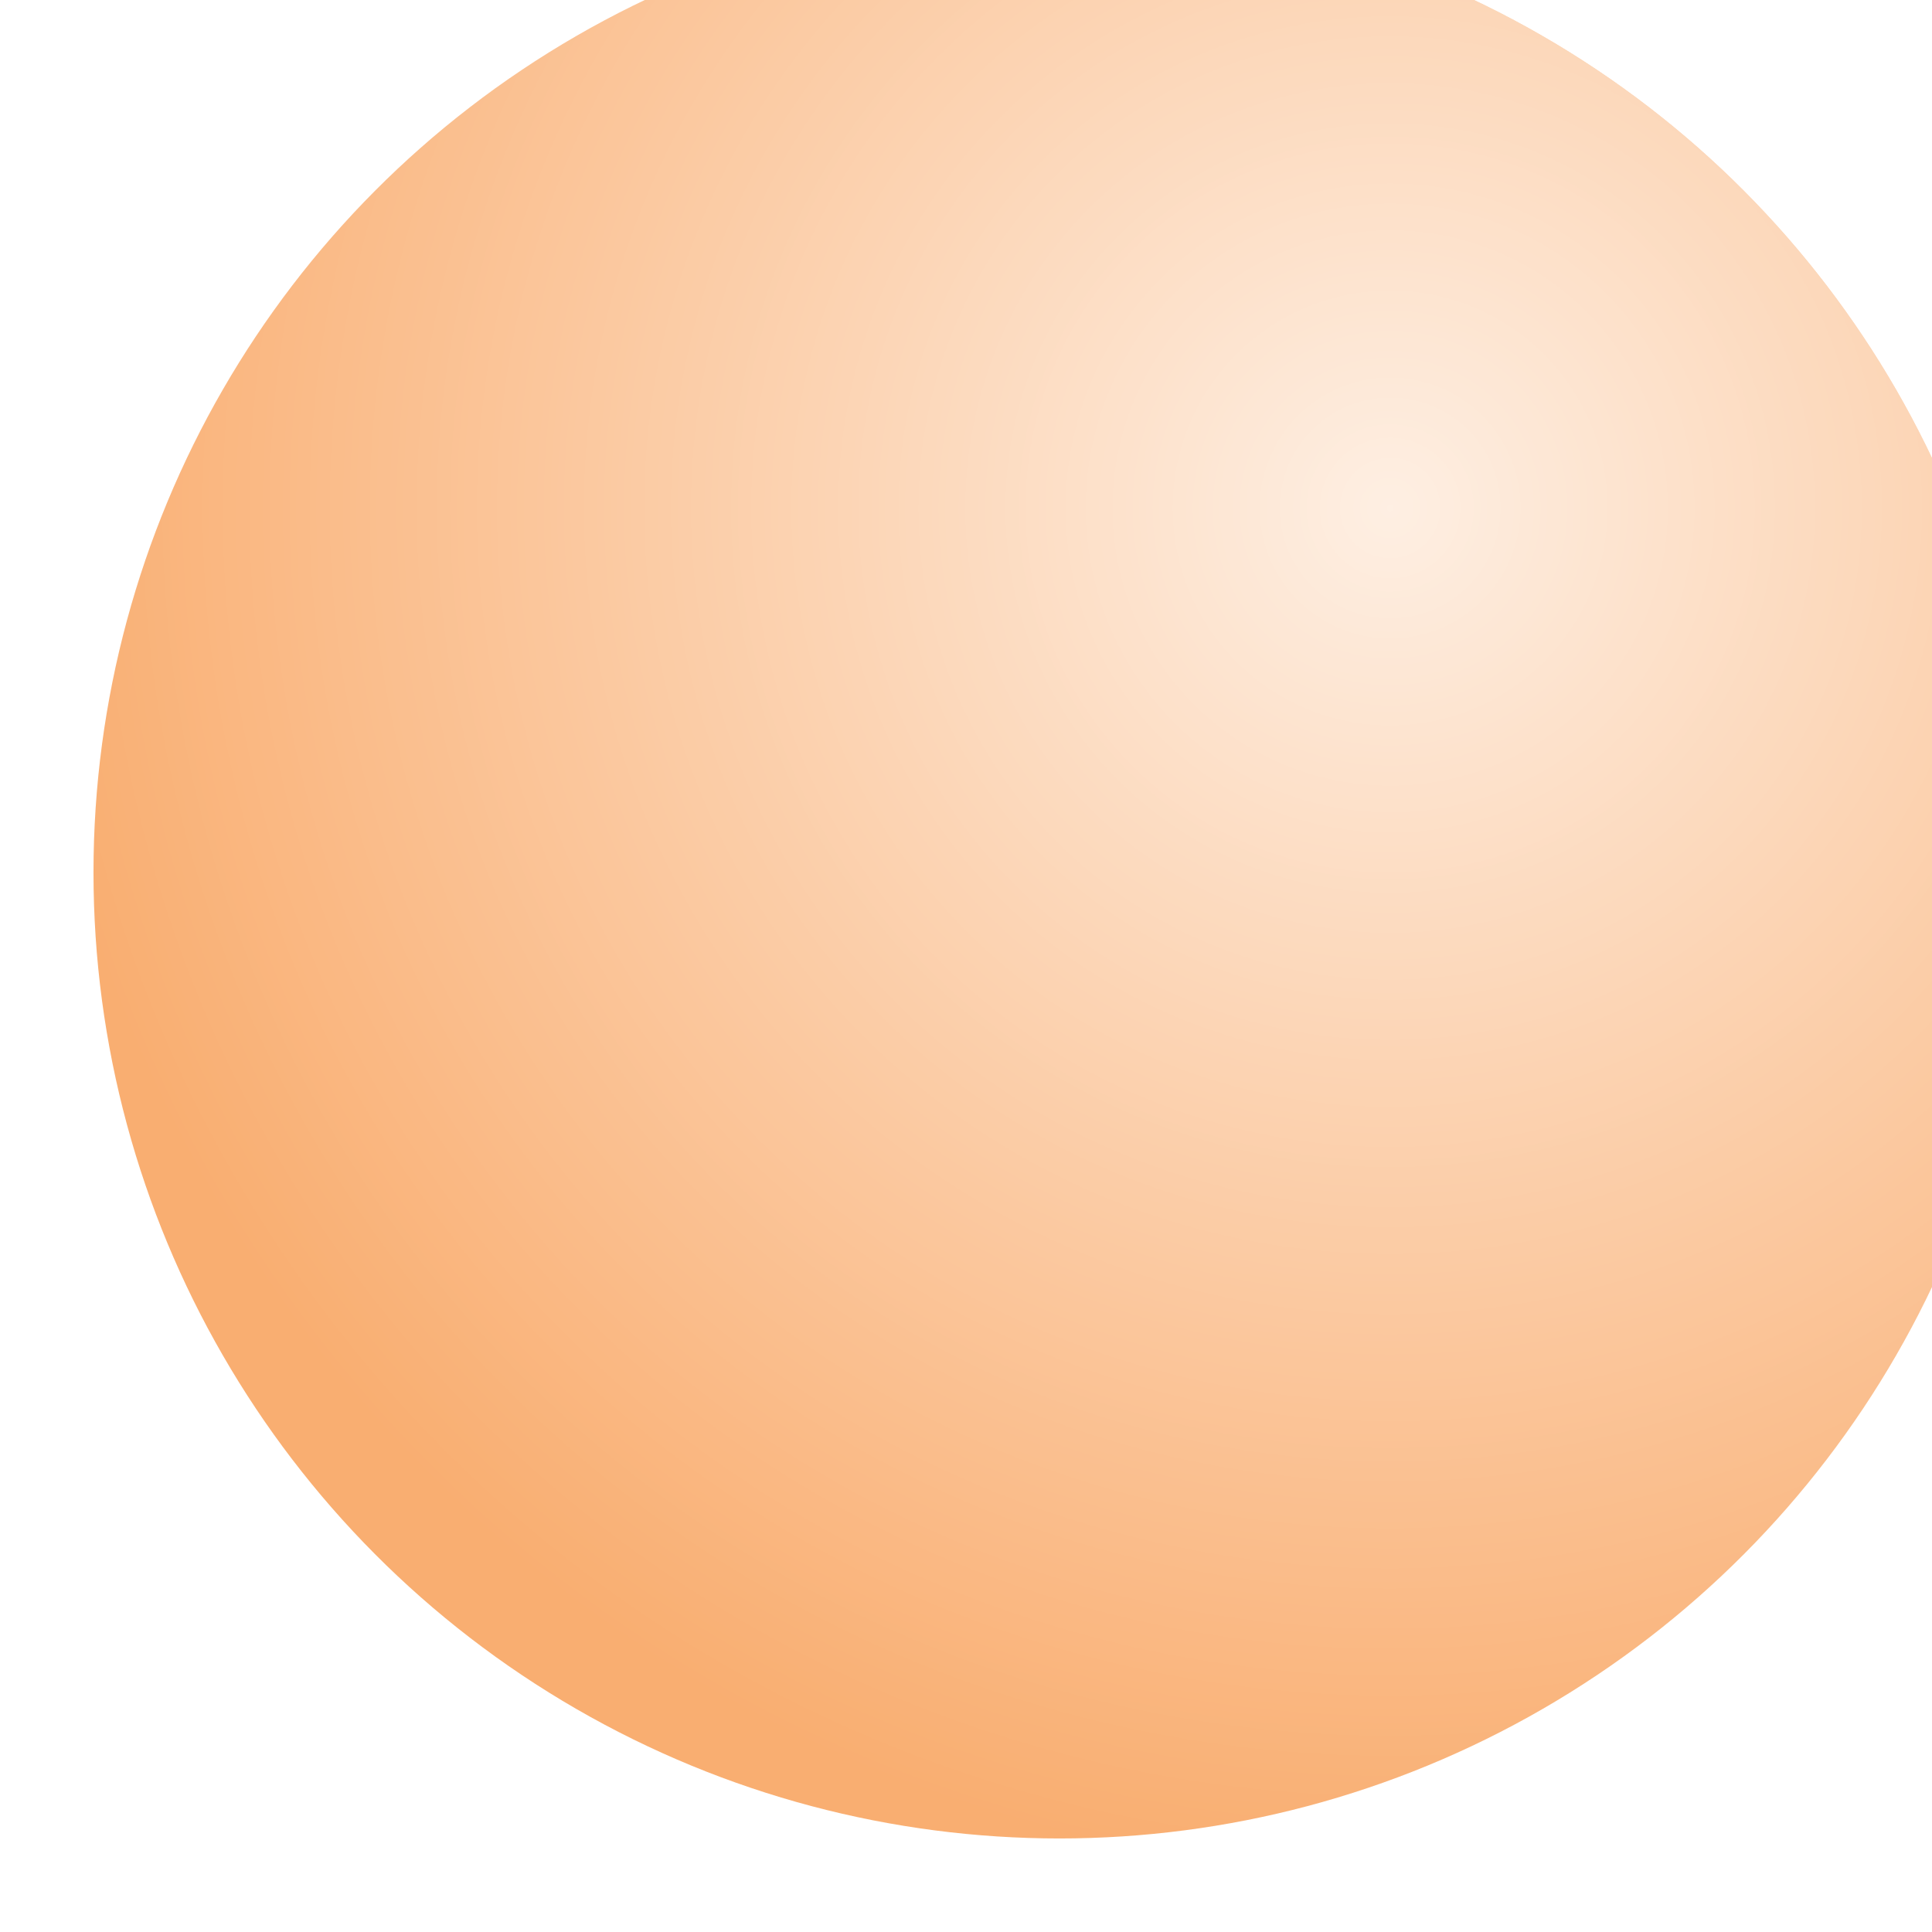
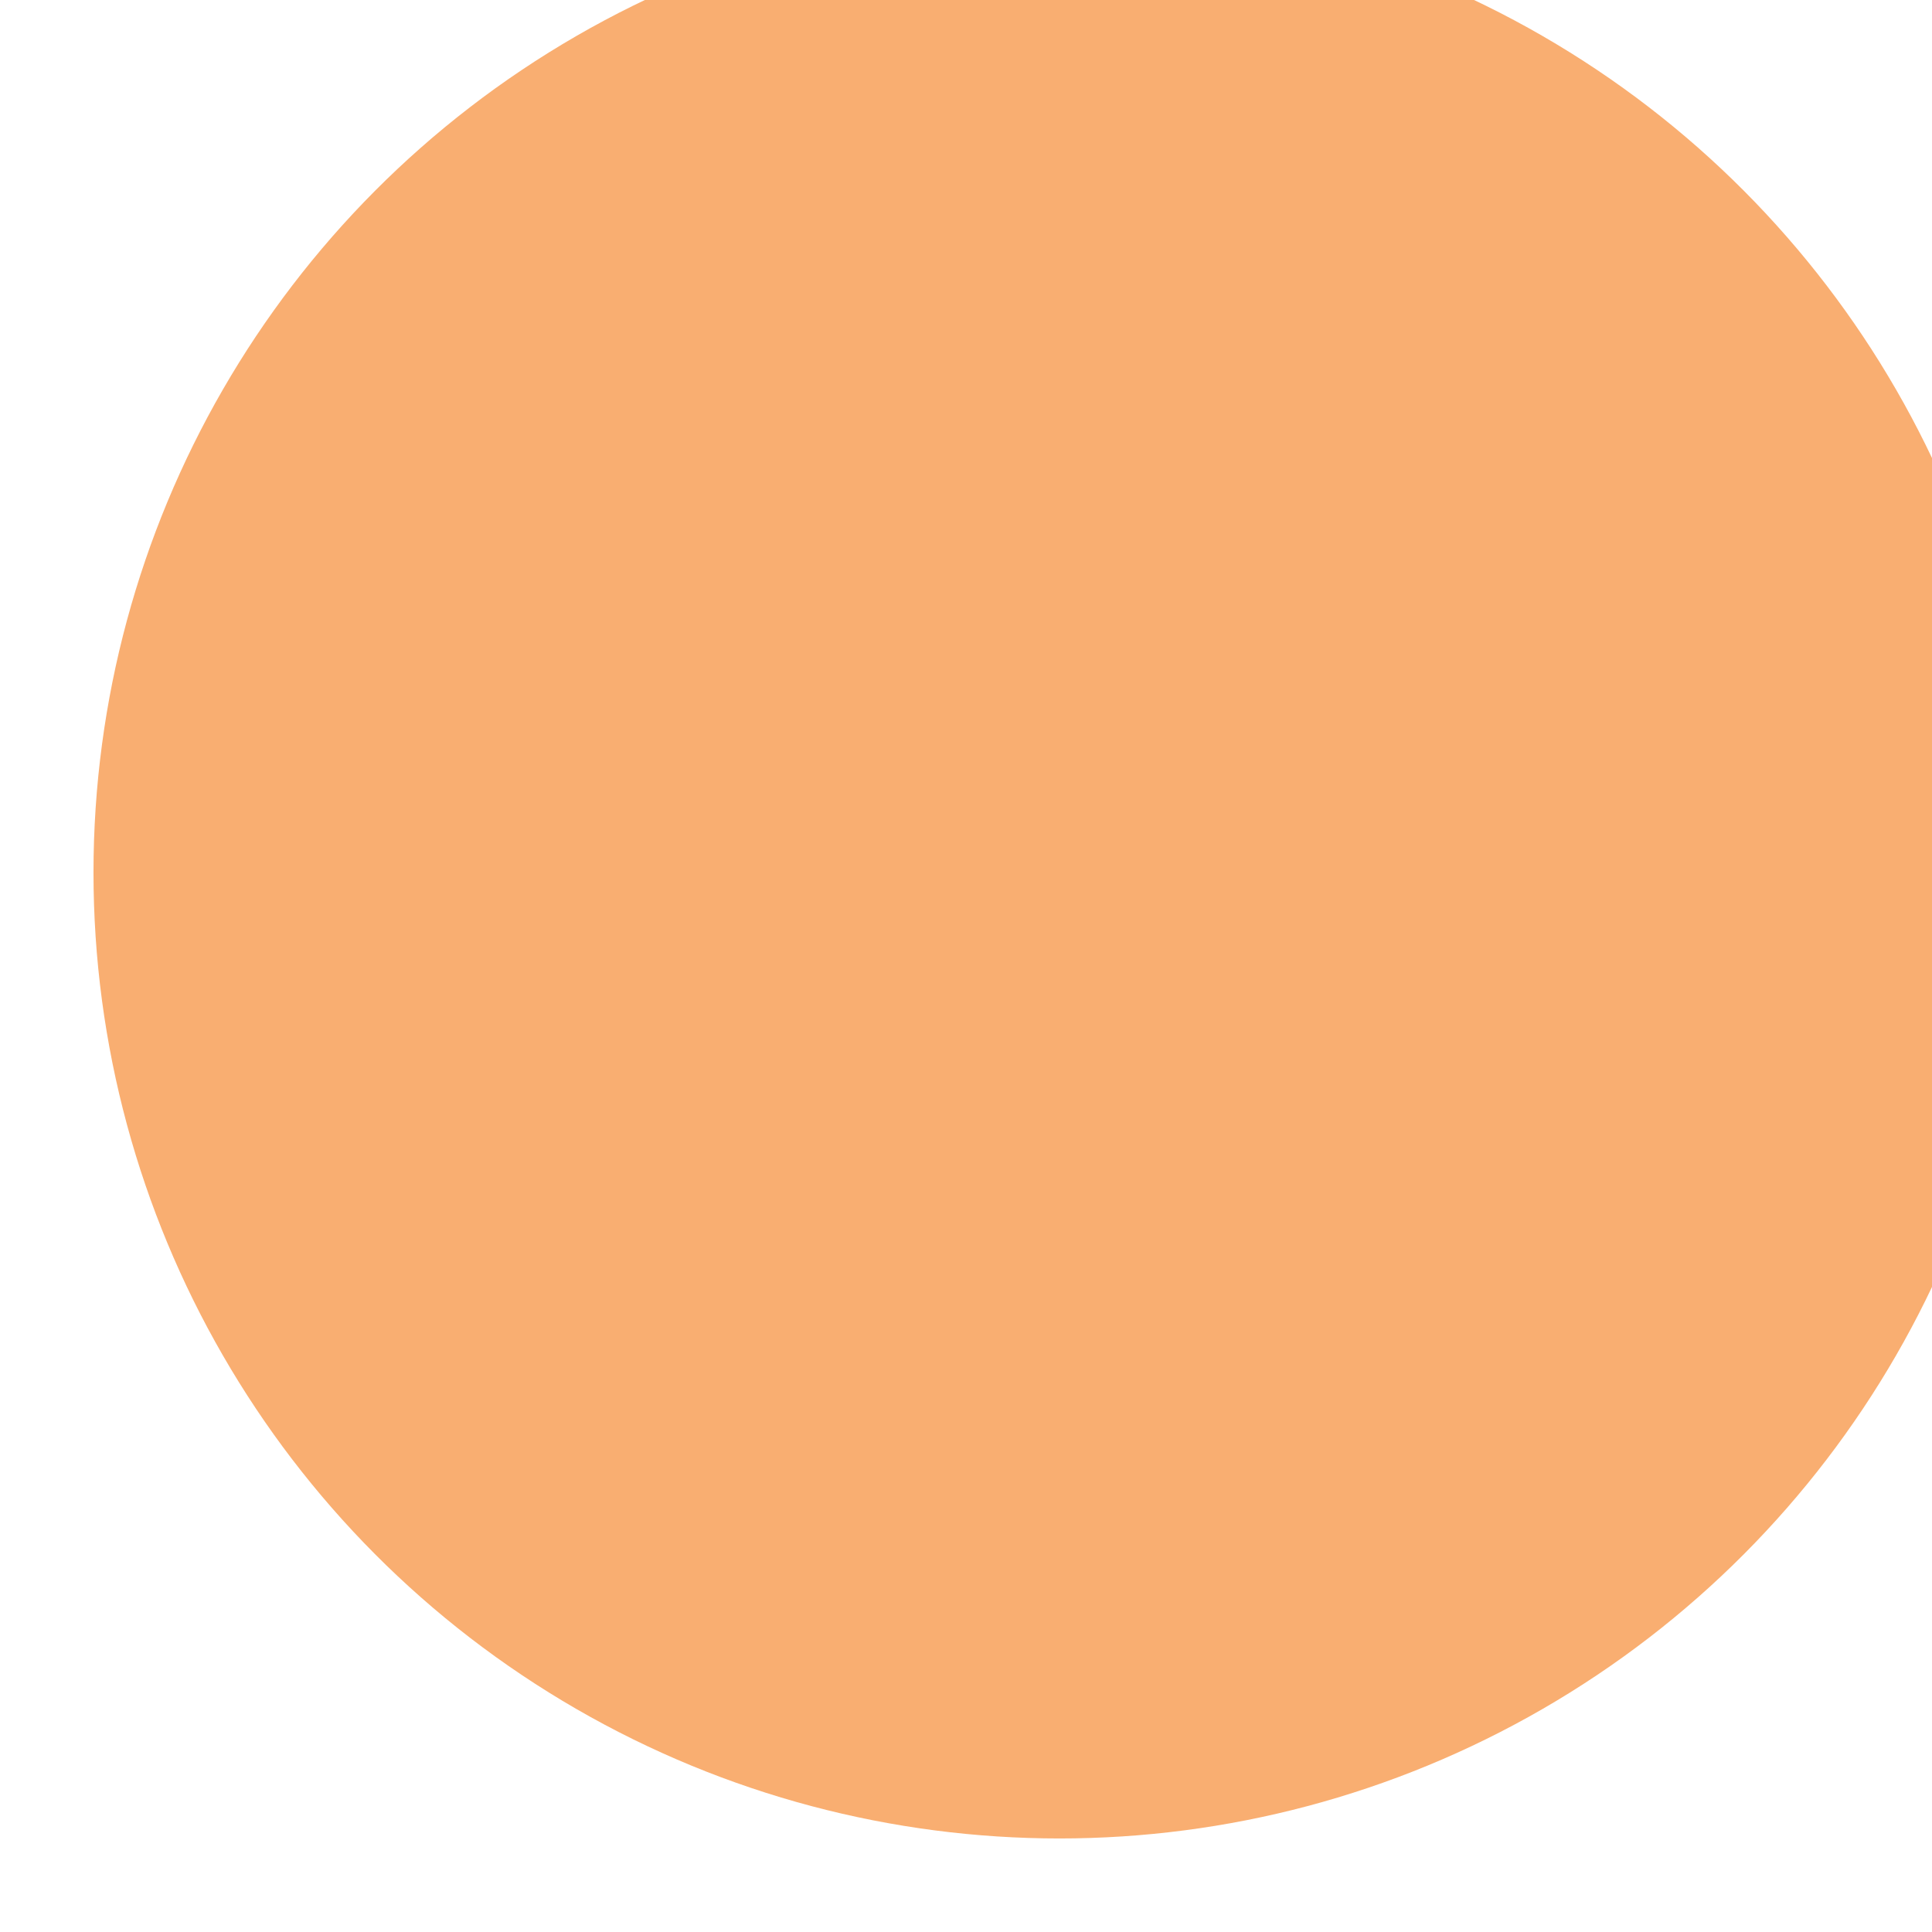
<svg xmlns="http://www.w3.org/2000/svg" width="82" height="82" viewBox="0 0 82 82" fill="none">
  <g filter="url(#filter0_i_121_4021)">
    <circle cx="40.999" cy="40.999" r="40.999" fill="#F9AE71" />
-     <circle cx="40.999" cy="40.999" r="40.999" fill="url(#paint0_radial_121_4021)" fill-opacity="0.8" />
  </g>
  <defs>
    <filter id="filter0_i_121_4021" x="0" y="-15.873" width="97.873" height="97.871" filterUnits="userSpaceOnUse" color-interpolation-filters="sRGB">
      <feFlood flood-opacity="0" result="BackgroundImageFix" />
      <feBlend mode="normal" in="SourceGraphic" in2="BackgroundImageFix" result="shape" />
      <feColorMatrix in="SourceAlpha" type="matrix" values="0 0 0 0 0 0 0 0 0 0 0 0 0 0 0 0 0 0 127 0" result="hardAlpha" />
      <feOffset dx="3.968" dy="-3.968" />
      <feGaussianBlur stdDeviation="4.629" />
      <feComposite in2="hardAlpha" operator="arithmetic" k2="-1" k3="1" />
      <feColorMatrix type="matrix" values="0 0 0 0 0.229 0 0 0 0 0.214 0 0 0 0 0.179 0 0 0 0.05 0" />
      <feBlend mode="normal" in2="shape" result="effect1_innerShadow_121_4021" />
    </filter>
    <radialGradient id="paint0_radial_121_4021" cx="0" cy="0" r="1" gradientUnits="userSpaceOnUse" gradientTransform="translate(55.146 25.408) rotate(104.036) scale(58.332)">
      <stop stop-color="white" />
      <stop offset="1" stop-color="white" stop-opacity="0" />
    </radialGradient>
  </defs>
</svg>